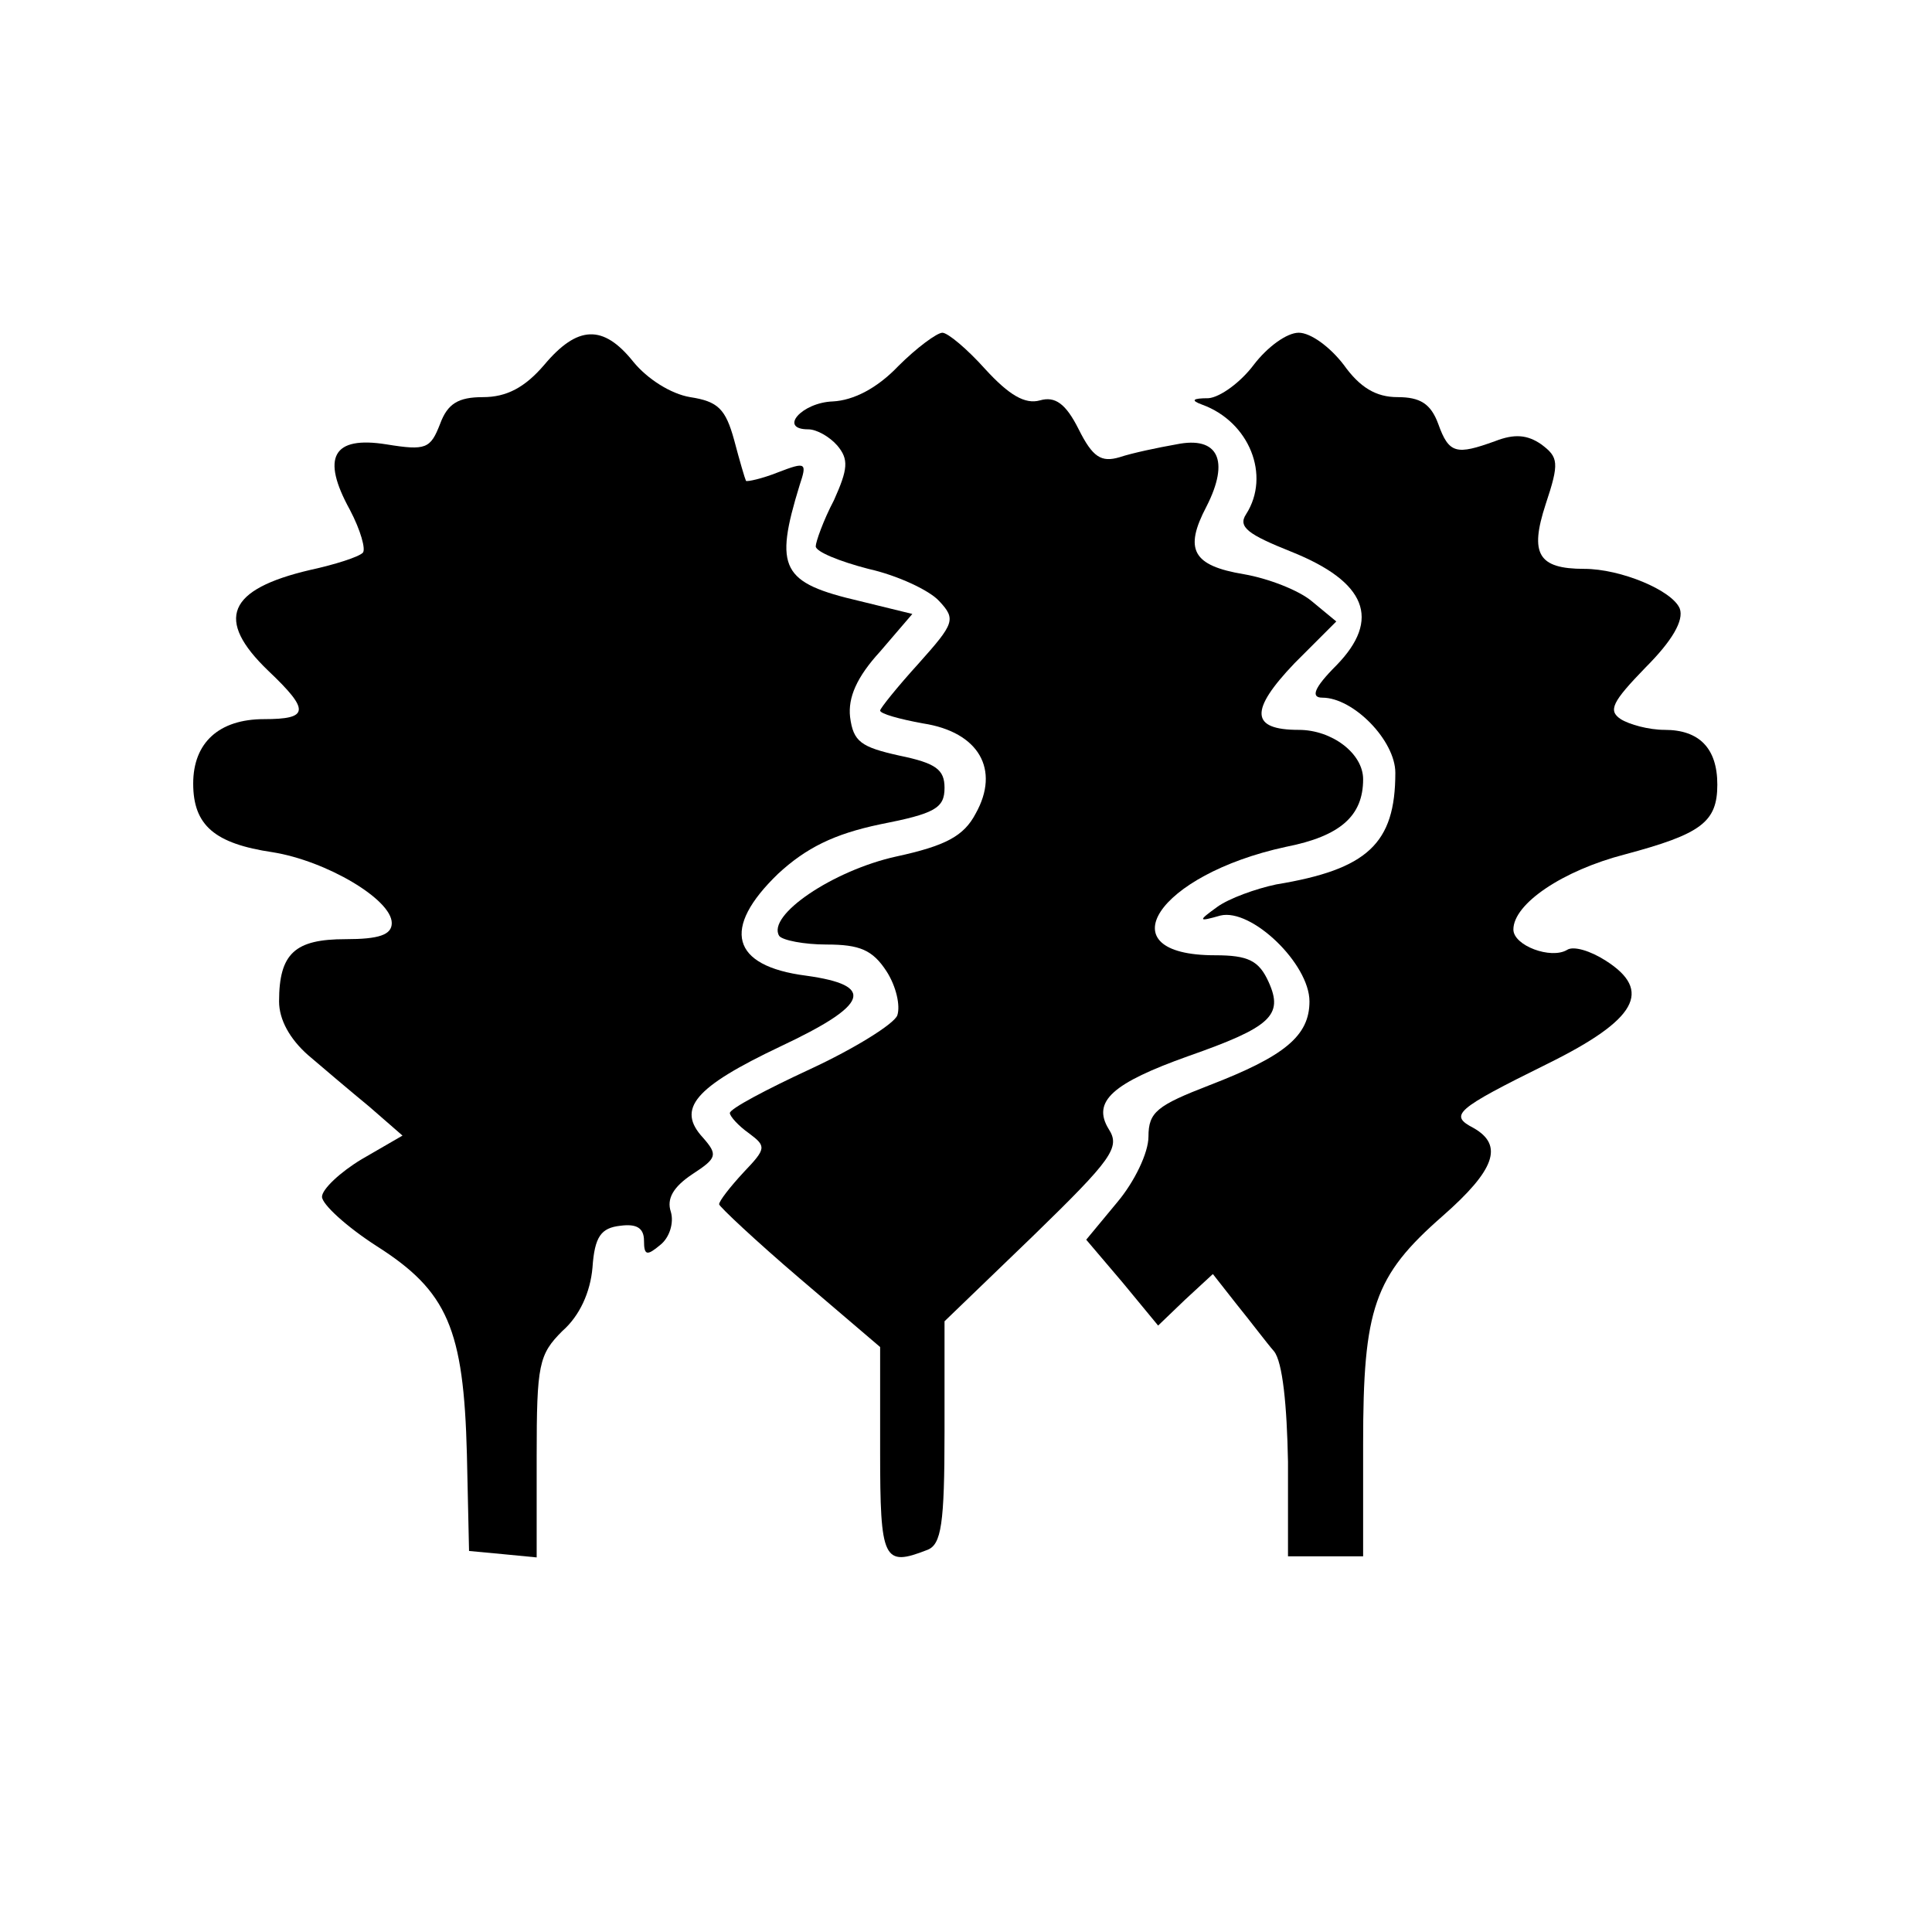
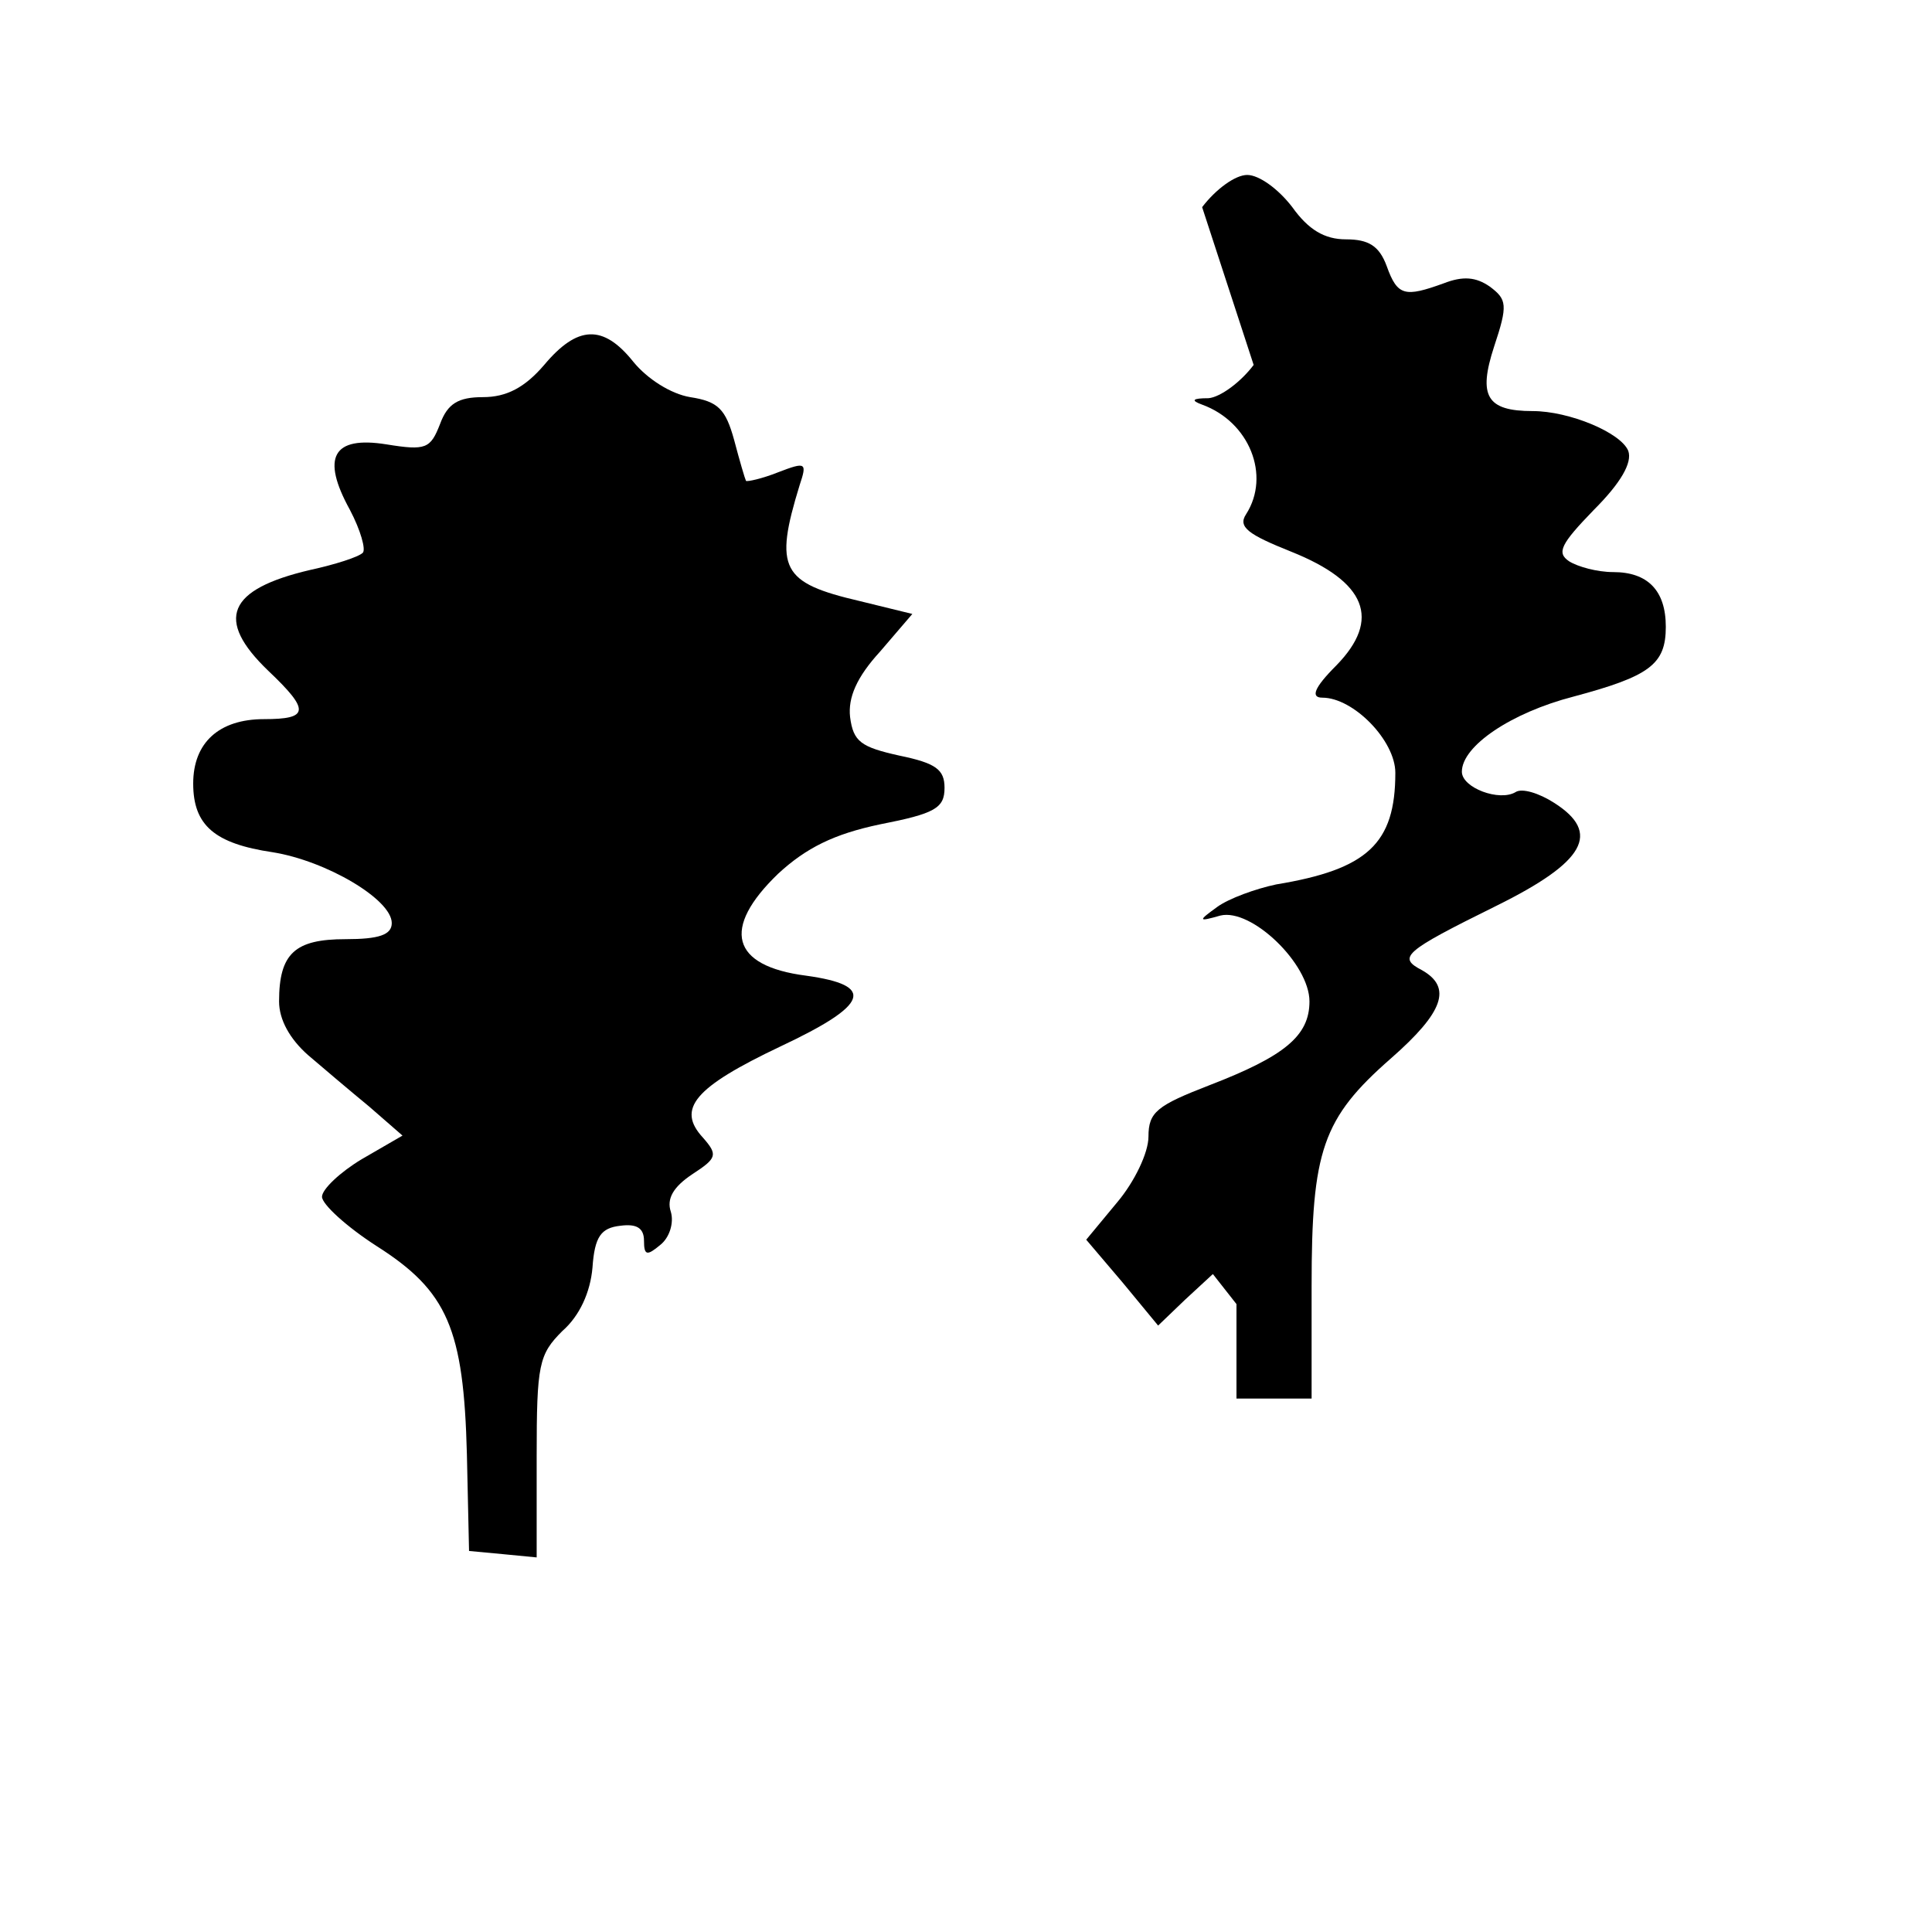
<svg xmlns="http://www.w3.org/2000/svg" version="1.0" width="180pt" height="180pt" viewBox="0 0 180 180" preserveAspectRatio="xMidYMid meet">
  <g transform="translate(0,180) scale(0.1,-0.1)" fill="#000000" stroke="none">
    <path d="M507 1460 c-18 -21 -35 -30 -57 -30 -23 0 -33 -6 -40 -25 -9 -23 -13 -25 -50 -19 -50 8 -61 -12 -34 -61 10 -19 15 -37 12 -40 -4 -4 -26 -11 -49 -16 -77 -18 -89 -46 -39 -94 39 -37 38 -45 -4 -45 -42 0 -66 -22 -66 -60 0 -39 20 -56 74 -64 50 -8 111 -44 111 -66 0 -11 -12 -15 -43 -15 -47 0 -62 -13 -62 -58 0 -17 10 -35 27 -50 14 -12 40 -34 57 -48 l31 -27 -38 -22 c-20 -12 -37 -28 -37 -35 0 -7 23 -28 51 -46 66 -42 81 -77 84 -194 l2 -90 32 -3 31 -3 0 94 c0 86 2 95 24 117 16 14 26 36 28 59 2 29 8 37 26 39 15 2 22 -2 22 -14 0 -14 3 -14 15 -4 9 7 13 21 10 31 -4 12 2 23 20 35 23 15 24 18 10 34 -25 27 -8 47 72 85 83 39 89 57 24 66 -70 9 -79 44 -26 95 26 24 52 37 95 46 51 10 60 15 60 34 0 17 -8 23 -42 30 -36 8 -43 13 -46 36 -2 18 6 37 28 61 l30 35 -49 12 c-73 17 -80 30 -56 108 7 21 6 22 -20 12 -15 -6 -29 -9 -30 -8 -1 2 -6 19 -11 38 -8 29 -15 36 -41 40 -18 3 -40 17 -53 33 -28 35 -52 34 -83 -3z" />
-     <path d="M837 1459 c-20 -21 -42 -32 -61 -33 -29 -1 -51 -26 -23 -26 8 0 20 -7 27 -15 11 -13 10 -22 -3 -51 -10 -19 -17 -39 -17 -43 0 -5 22 -14 49 -21 27 -6 57 -20 66 -30 16 -17 14 -21 -19 -58 -20 -22 -36 -42 -36 -44 0 -3 18 -8 40 -12 52 -8 72 -43 49 -84 -11 -21 -28 -30 -74 -40 -59 -13 -121 -55 -109 -74 3 -4 23 -8 44 -8 31 0 43 -5 56 -25 9 -14 13 -32 10 -41 -3 -8 -40 -31 -81 -50 -41 -19 -75 -37 -75 -41 0 -3 8 -12 18 -19 16 -12 16 -14 -5 -36 -13 -14 -23 -27 -23 -30 0 -2 34 -34 75 -69 l75 -64 0 -97 c0 -102 3 -108 44 -92 13 5 16 24 16 110 l0 103 83 80 c73 71 81 82 70 99 -16 26 4 43 74 68 77 27 89 38 75 69 -9 20 -19 25 -50 25 -103 0 -54 75 66 101 51 10 72 29 72 63 0 24 -29 46 -60 46 -45 0 -46 18 -4 62 l39 39 -23 19 c-12 10 -40 21 -63 25 -48 8 -56 23 -35 63 22 43 11 66 -28 58 -17 -3 -41 -8 -53 -12 -17 -5 -25 0 -38 26 -12 24 -22 31 -36 27 -14 -4 -29 5 -51 29 -17 19 -35 34 -40 34 -5 0 -24 -14 -41 -31z" />
-     <path d="M1168 1460 c-12 -16 -31 -30 -42 -31 -15 0 -17 -2 -6 -6 44 -16 64 -66 41 -102 -8 -12 2 -19 42 -35 70 -28 84 -63 42 -106 -21 -21 -24 -30 -13 -30 29 0 68 -40 68 -70 0 -66 -26 -90 -111 -104 -19 -4 -44 -13 -55 -21 -18 -13 -18 -14 3 -8 29 7 83 -45 83 -80 0 -32 -23 -51 -93 -78 -49 -19 -57 -25 -57 -48 0 -15 -13 -42 -29 -61 l-29 -35 34 -40 33 -40 25 24 26 24 22 -28 c13 -16 28 -36 35 -44 8 -10 12 -50 13 -103 l0 -88 35 0 35 0 0 105 c0 126 10 156 74 212 49 43 57 66 29 82 -23 12 -18 17 69 60 83 41 98 68 54 96 -14 9 -30 14 -36 10 -15 -9 -50 4 -50 19 0 24 46 55 104 70 71 19 86 30 86 65 0 34 -17 51 -49 51 -15 0 -33 5 -41 10 -12 8 -8 16 23 48 25 25 36 44 32 55 -7 17 -55 37 -89 37 -43 0 -51 14 -36 60 13 39 12 44 -4 56 -13 9 -25 10 -43 3 -36 -13 -43 -12 -53 16 -7 19 -17 25 -38 25 -20 0 -35 9 -50 30 -13 17 -31 30 -42 30 -11 0 -29 -13 -42 -30z" />
+     <path d="M1168 1460 c-12 -16 -31 -30 -42 -31 -15 0 -17 -2 -6 -6 44 -16 64 -66 41 -102 -8 -12 2 -19 42 -35 70 -28 84 -63 42 -106 -21 -21 -24 -30 -13 -30 29 0 68 -40 68 -70 0 -66 -26 -90 -111 -104 -19 -4 -44 -13 -55 -21 -18 -13 -18 -14 3 -8 29 7 83 -45 83 -80 0 -32 -23 -51 -93 -78 -49 -19 -57 -25 -57 -48 0 -15 -13 -42 -29 -61 l-29 -35 34 -40 33 -40 25 24 26 24 22 -28 l0 -88 35 0 35 0 0 105 c0 126 10 156 74 212 49 43 57 66 29 82 -23 12 -18 17 69 60 83 41 98 68 54 96 -14 9 -30 14 -36 10 -15 -9 -50 4 -50 19 0 24 46 55 104 70 71 19 86 30 86 65 0 34 -17 51 -49 51 -15 0 -33 5 -41 10 -12 8 -8 16 23 48 25 25 36 44 32 55 -7 17 -55 37 -89 37 -43 0 -51 14 -36 60 13 39 12 44 -4 56 -13 9 -25 10 -43 3 -36 -13 -43 -12 -53 16 -7 19 -17 25 -38 25 -20 0 -35 9 -50 30 -13 17 -31 30 -42 30 -11 0 -29 -13 -42 -30z" />
  </g>
</svg>